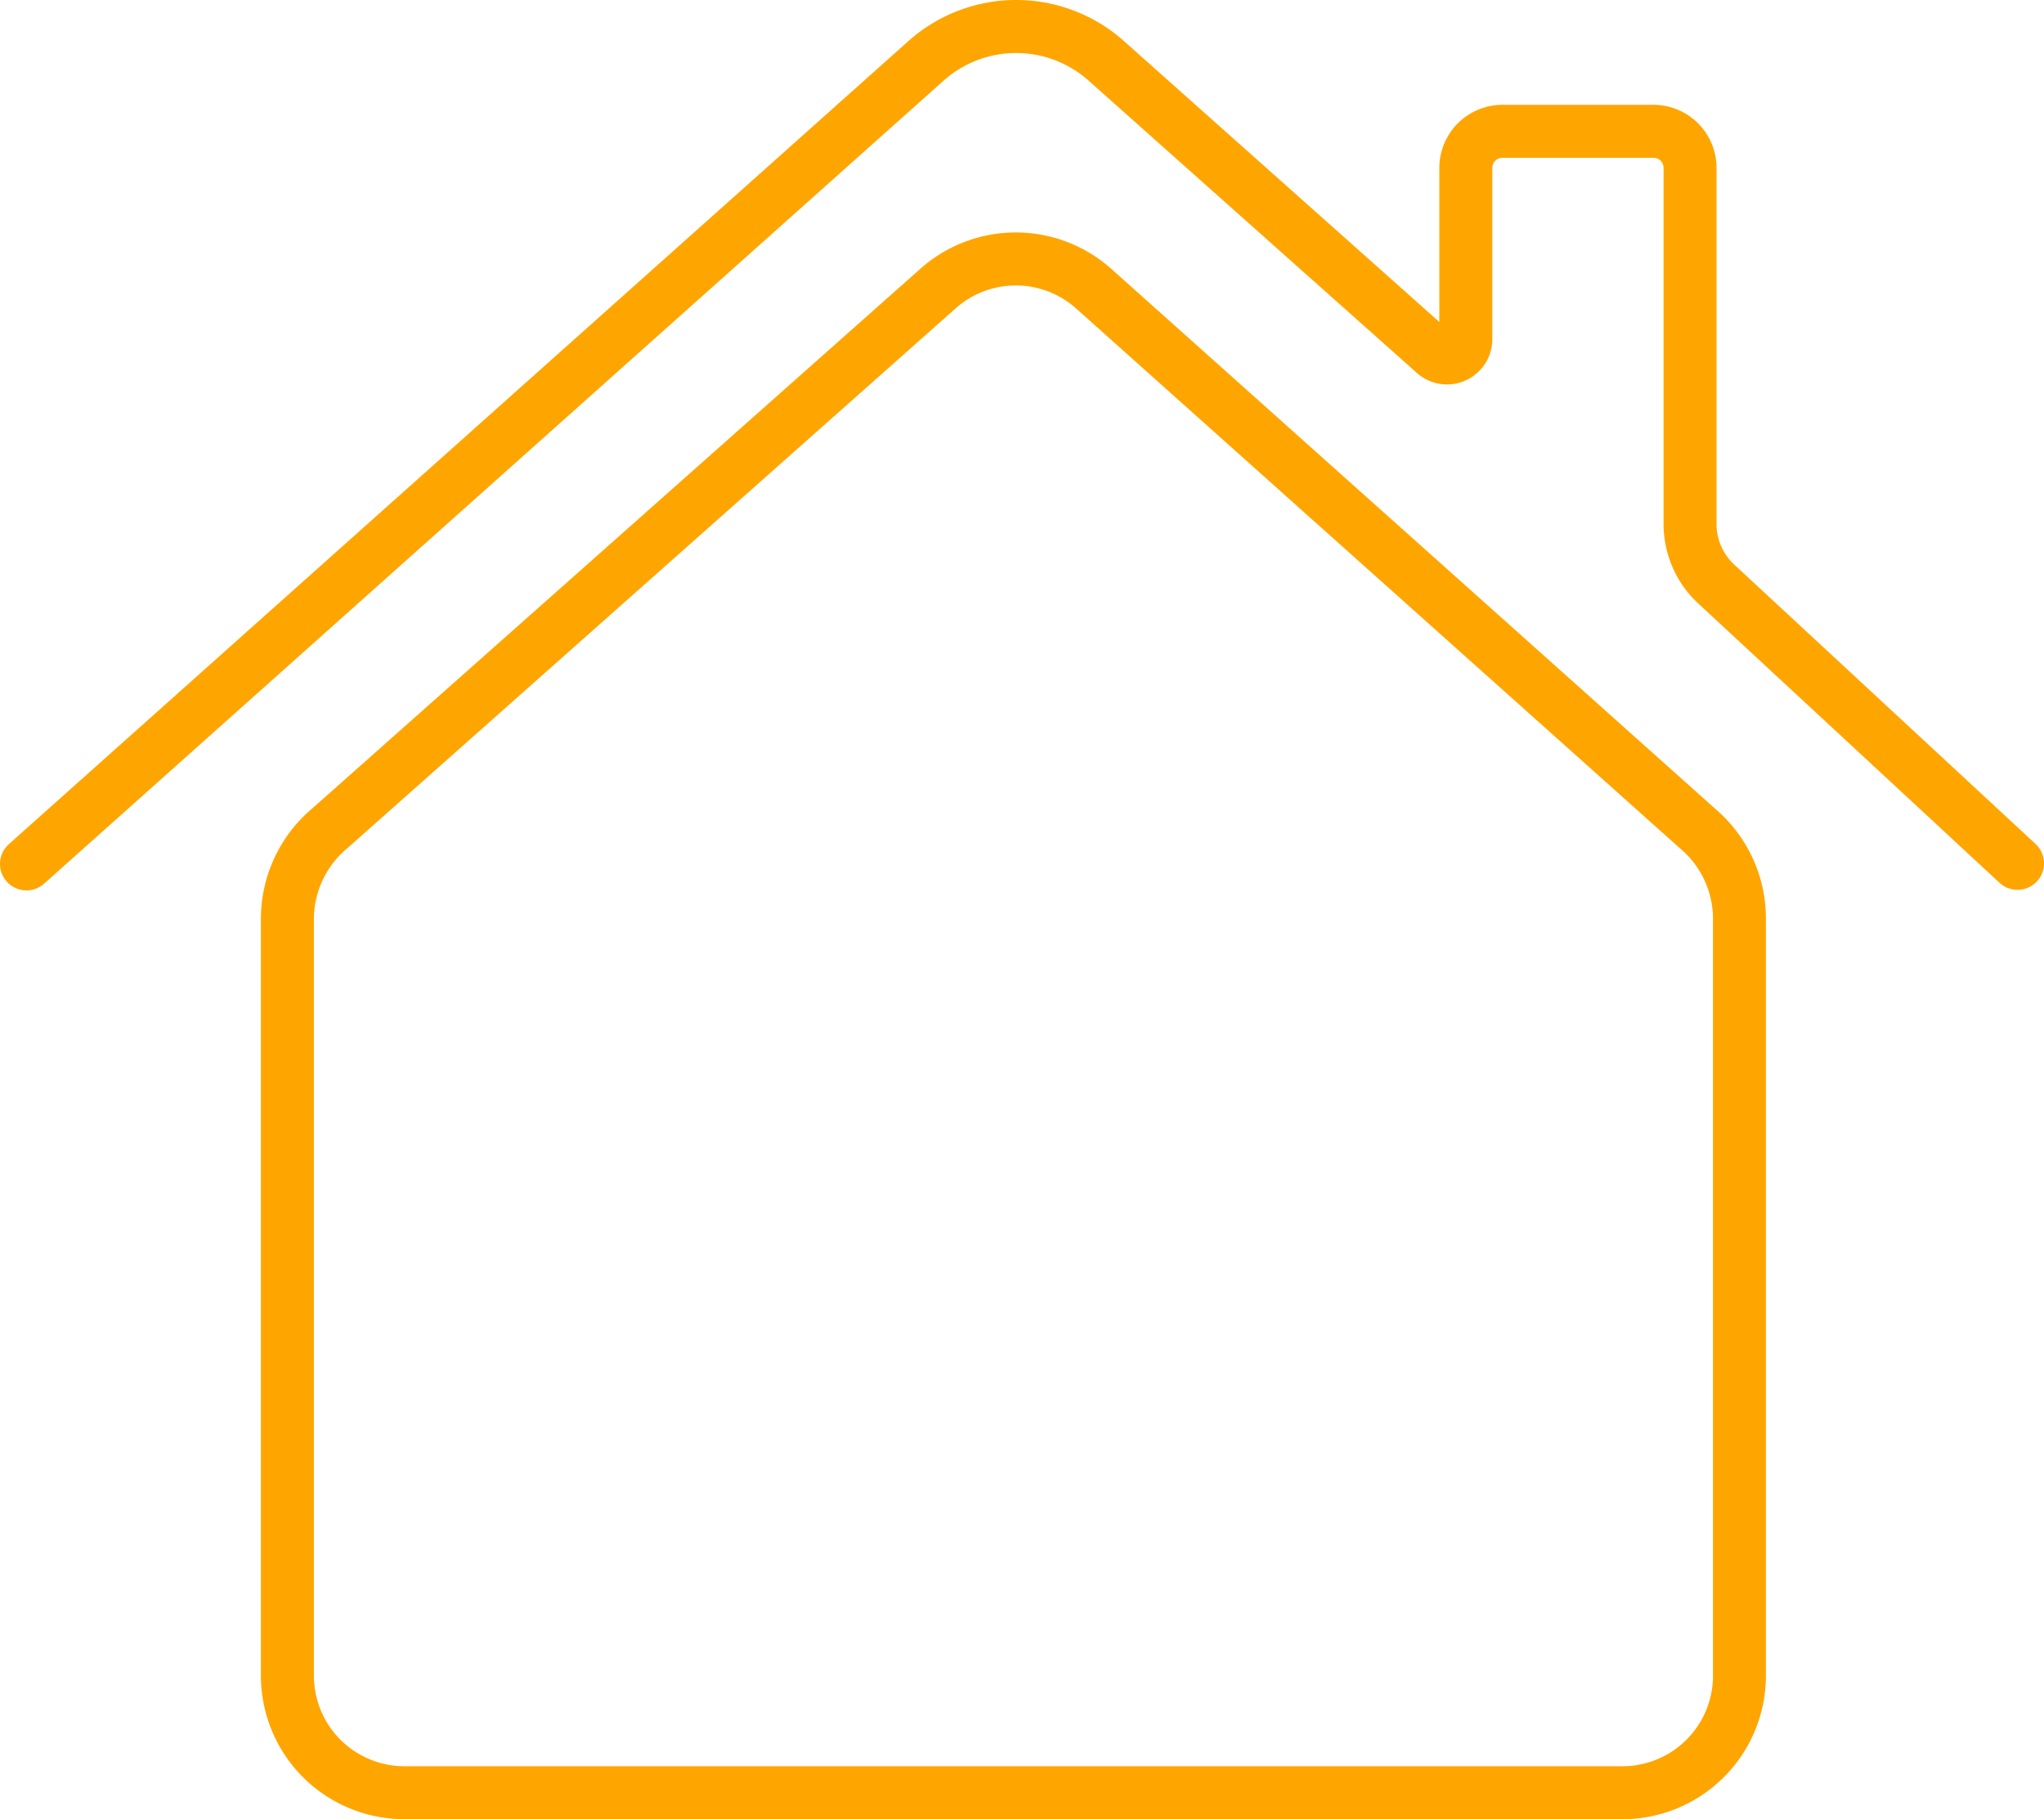
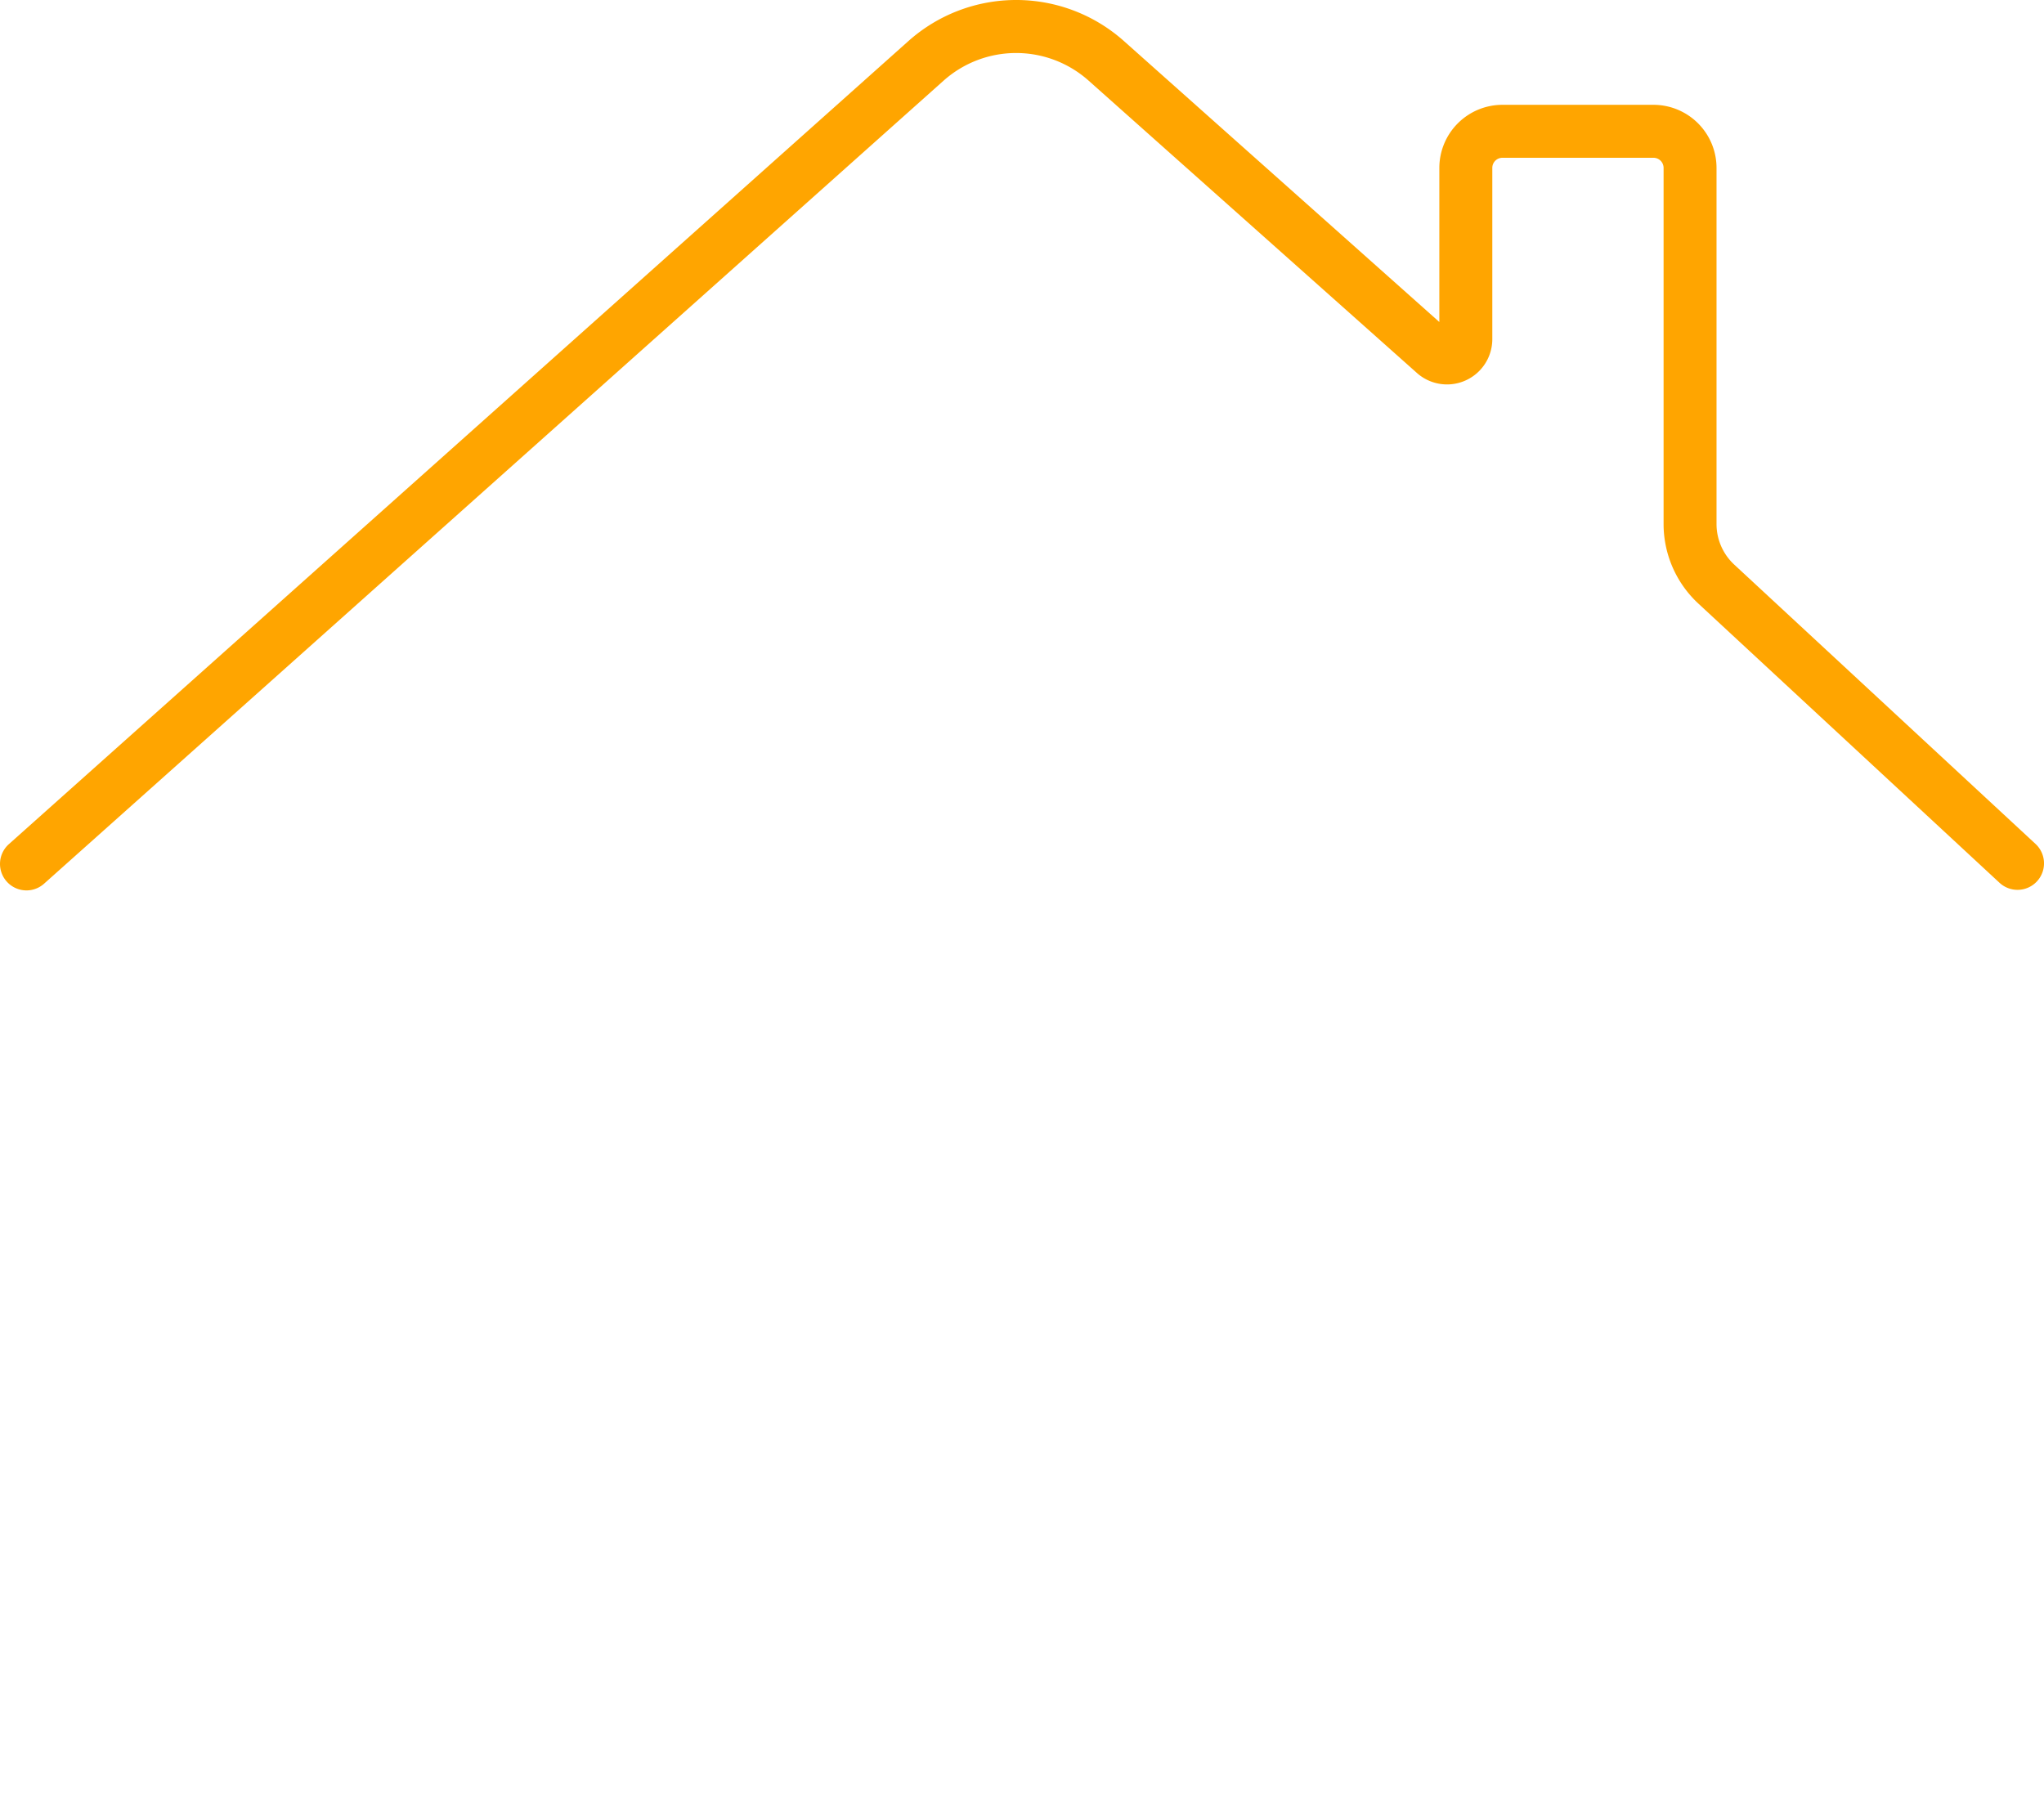
<svg xmlns="http://www.w3.org/2000/svg" width="72.929" height="64.914" viewBox="0 0 72.929 64.914">
  <g id="Gruppe_169" data-name="Gruppe 169" transform="translate(-926.439 -341.91)">
    <g id="Gruppe_169-2" data-name="Gruppe 169" transform="translate(935.748 350.206)">
-       <path id="Pfad_88" data-name="Pfad 88" d="M985.855,408.184H942.39a5.122,5.122,0,0,1-5.116-5.117v-27a5.16,5.16,0,0,1,1.847-3.963l21.689-19.249a5.119,5.119,0,0,1,6.809.012l21.538,19.257a5.144,5.144,0,0,1,1.815,3.933v27.008A5.123,5.123,0,0,1,985.855,408.184Zm-21.647-54.728a3.217,3.217,0,0,0-2.142.814l-21.708,19.267a3.289,3.289,0,0,0-1.193,2.531v27a3.231,3.231,0,0,0,3.227,3.226h43.464a3.231,3.231,0,0,0,3.228-3.226V376.059a3.277,3.277,0,0,0-1.165-2.507l-21.559-19.275A3.221,3.221,0,0,0,964.207,353.456Z" transform="translate(-937.274 -351.566)" fill="orange" />
-     </g>
+       </g>
    <g id="Gruppe_170" data-name="Gruppe 170" transform="translate(926.439 341.91)">
      <path id="Pfad_89" data-name="Pfad 89" d="M927.384,373.682a.945.945,0,0,1-.629-1.65l32.093-28.654a5.776,5.776,0,0,1,7.69-.005L977.794,353.4v-5.5a2.253,2.253,0,0,1,2.25-2.25h5.39a2.253,2.253,0,0,1,2.25,2.25v12.712a1.975,1.975,0,0,0,.629,1.442l10.753,9.97a.945.945,0,1,1-1.285,1.386l-10.753-9.97a3.869,3.869,0,0,1-1.233-2.828V347.9a.361.361,0,0,0-.361-.36h-5.39a.361.361,0,0,0-.36.36v6.11a1.616,1.616,0,0,1-2.667,1.229l-11.736-10.451a3.887,3.887,0,0,0-5.175,0l-32.093,28.653A.94.94,0,0,1,927.384,373.682Z" transform="translate(-926.439 -341.91)" fill="orange" />
    </g>
  </g>
</svg>